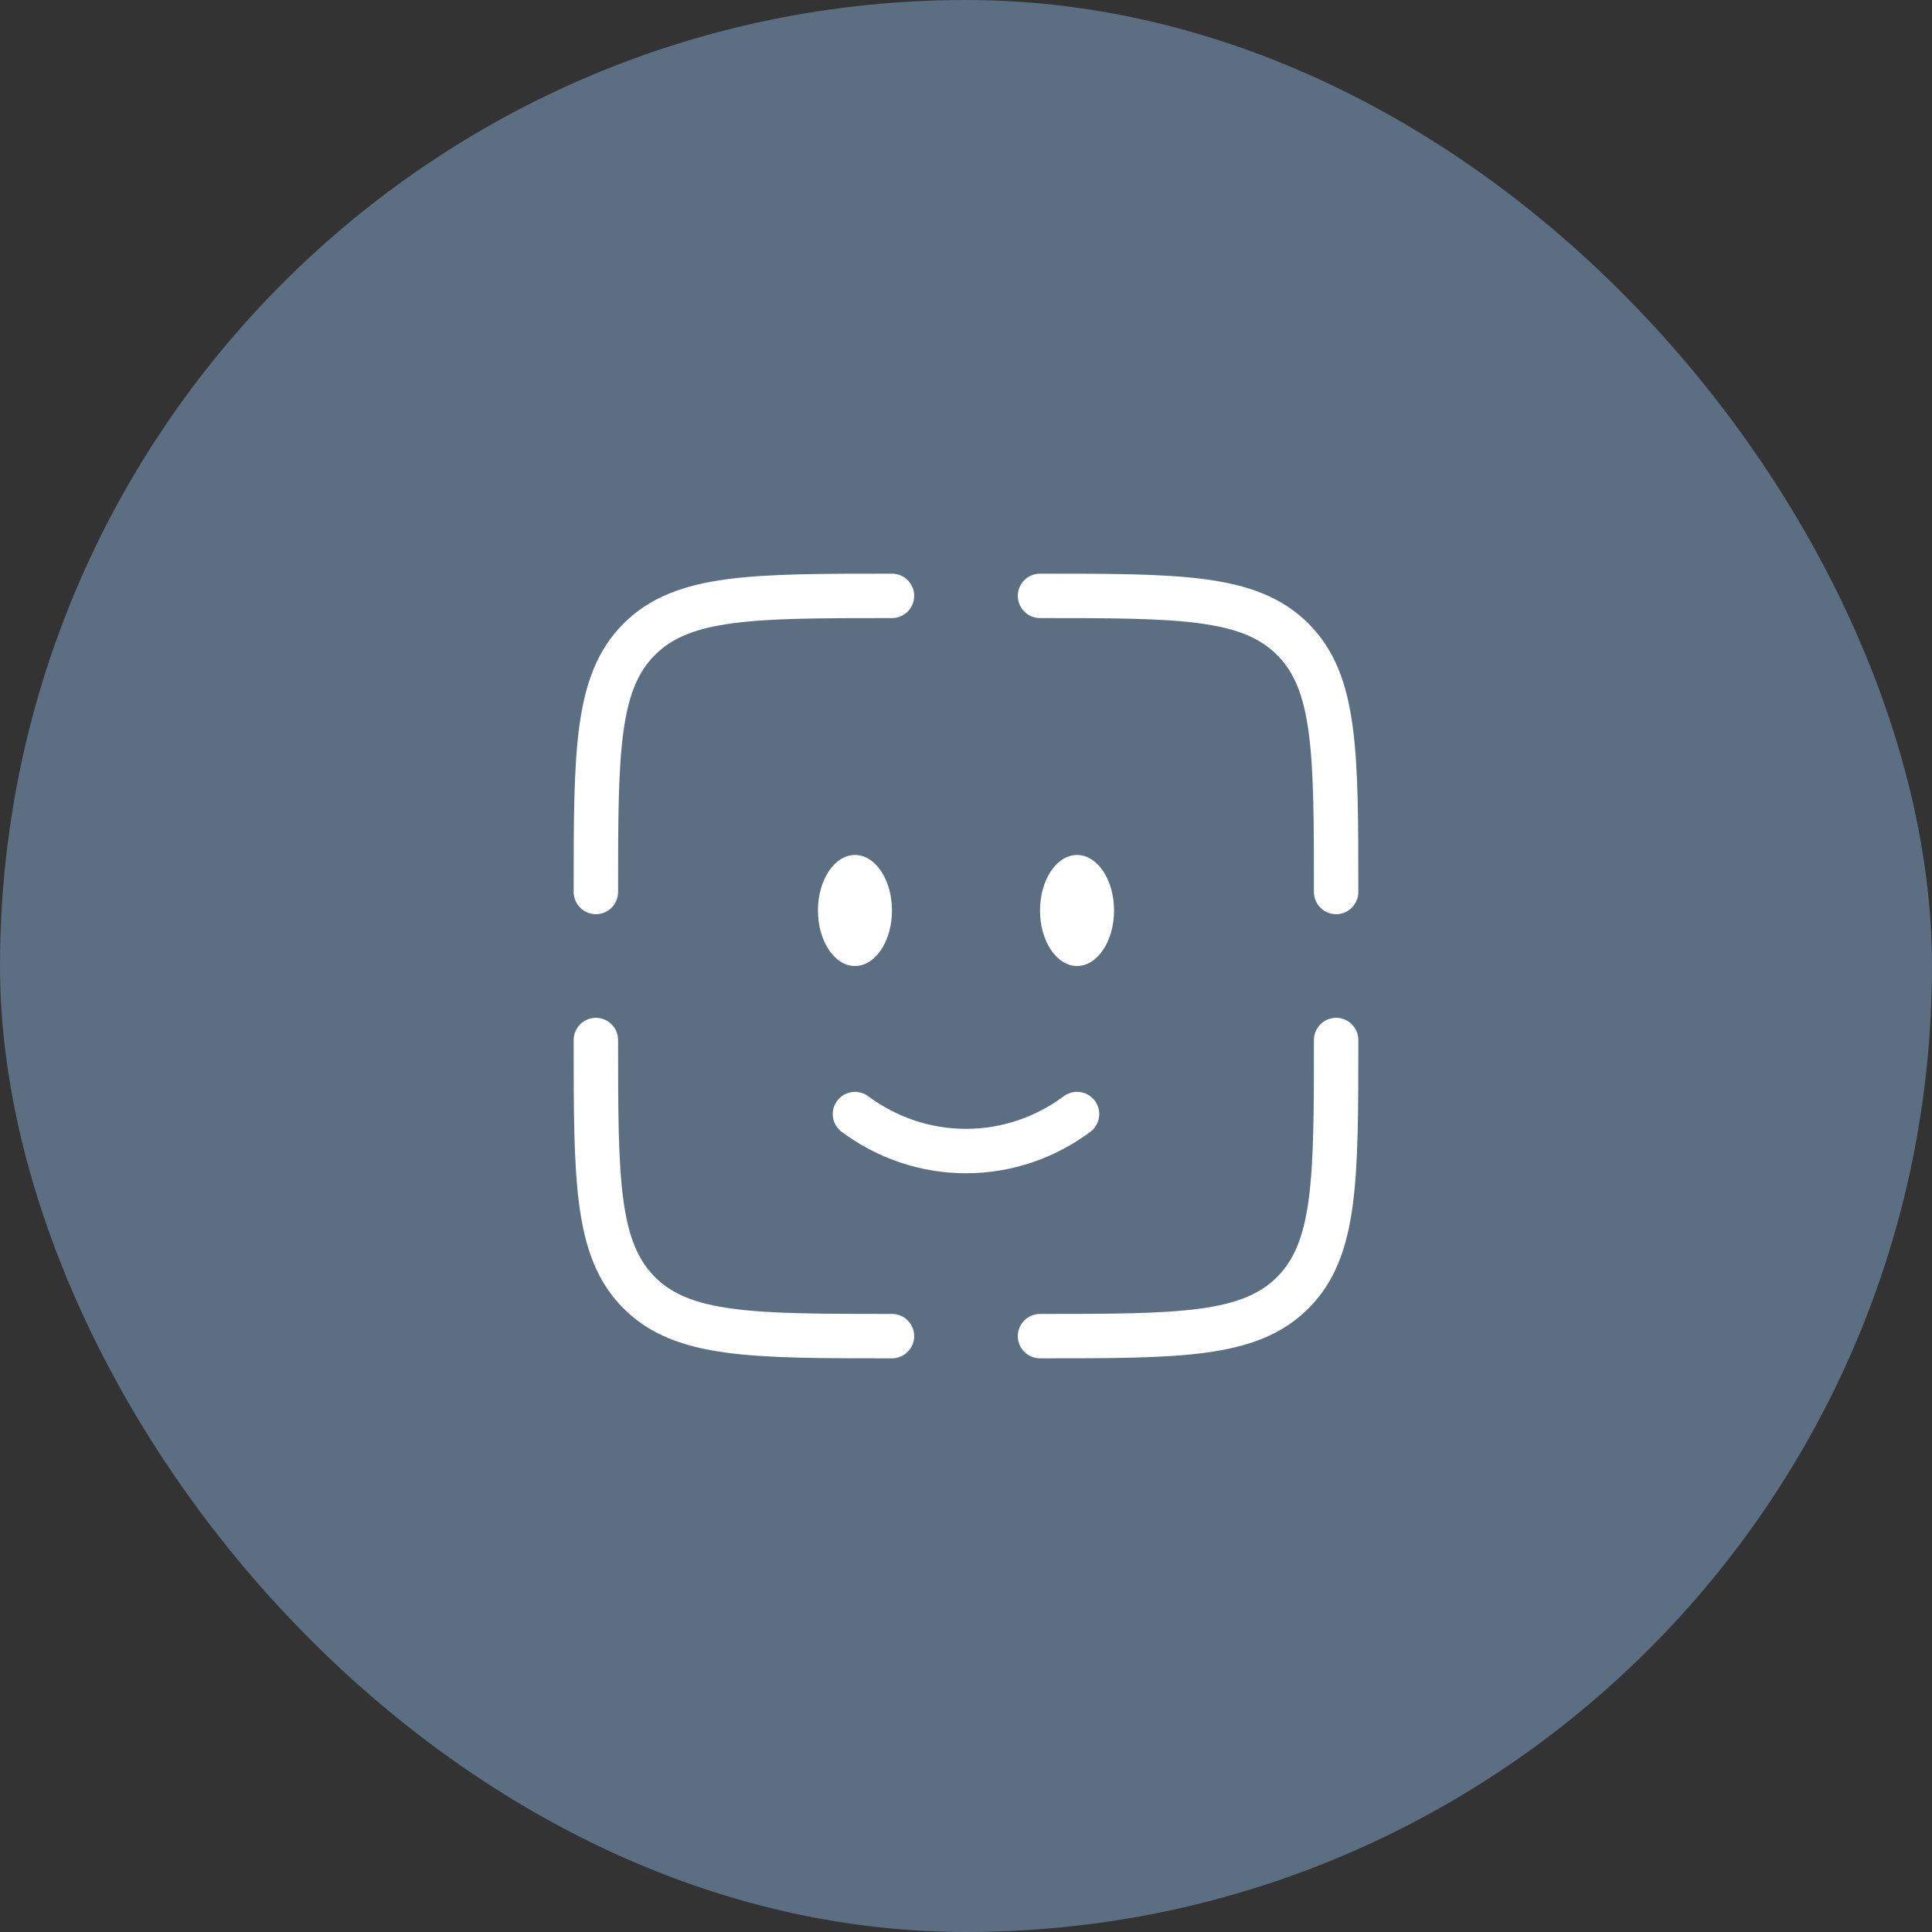
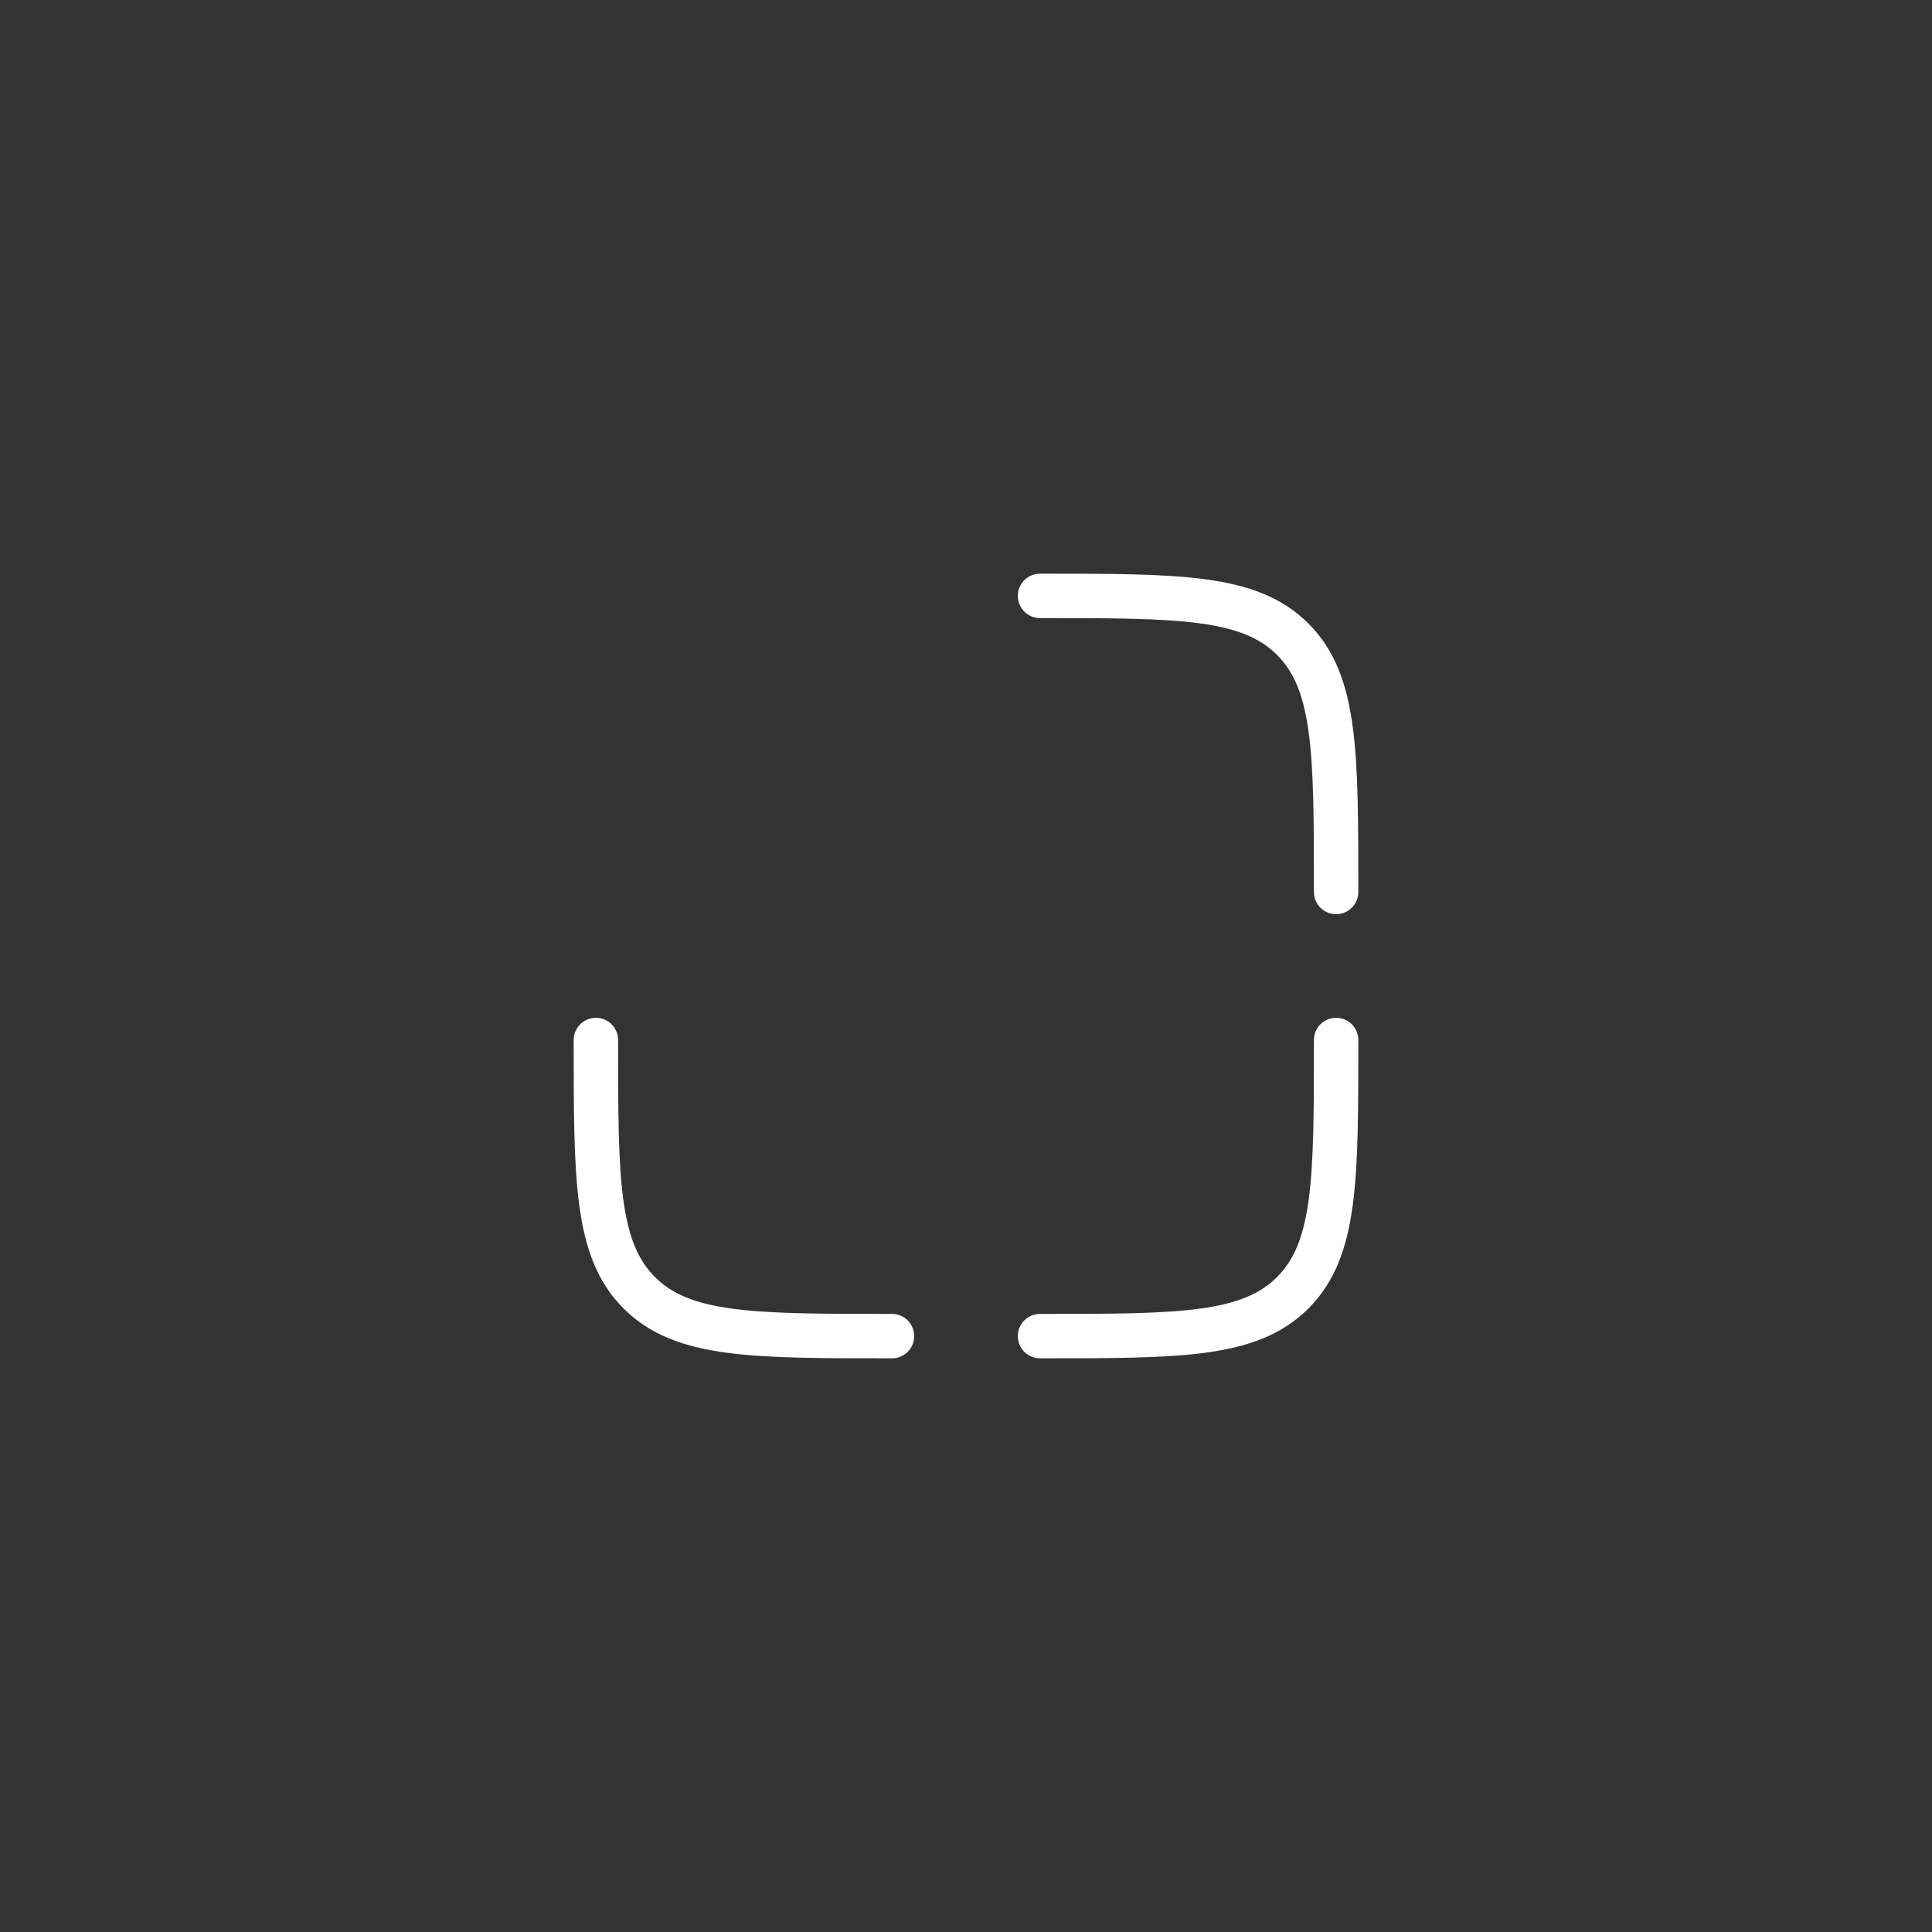
<svg xmlns="http://www.w3.org/2000/svg" width="87" height="87" viewBox="0 0 87 87" fill="none">
  <rect x="0" y="0" width="87" height="87" fill="#333333" stroke="none" />
-   <rect width="87" height="87" rx="43.5" fill="#5B6E82" />
-   <path d="M38.5 50.167C39.917 51.217 41.641 51.833 43.5 51.833C45.359 51.833 47.083 51.217 48.5 50.167" stroke="white" stroke-width="2" stroke-linecap="round" />
-   <path d="M48.5 43.5C49.42 43.5 50.167 42.381 50.167 41C50.167 39.619 49.42 38.5 48.5 38.5C47.58 38.5 46.833 39.619 46.833 41C46.833 42.381 47.58 43.5 48.5 43.5Z" fill="white" />
-   <path d="M38.5 43.5C39.42 43.5 40.167 42.381 40.167 41C40.167 39.619 39.42 38.5 38.5 38.5C37.58 38.5 36.833 39.619 36.833 41C36.833 42.381 37.58 43.5 38.5 43.5Z" fill="white" />
  <path d="M60.167 46.833C60.167 53.119 60.167 56.261 58.214 58.214C56.261 60.167 53.119 60.167 46.833 60.167" stroke="white" stroke-width="2" stroke-linecap="round" />
  <path d="M40.167 60.167C33.881 60.167 30.739 60.167 28.786 58.214C26.833 56.261 26.833 53.119 26.833 46.833" stroke="white" stroke-width="2" stroke-linecap="round" />
-   <path d="M40.167 26.833C33.881 26.833 30.739 26.833 28.786 28.786C26.833 30.739 26.833 33.881 26.833 40.167" stroke="white" stroke-width="2" stroke-linecap="round" />
  <path d="M46.833 26.833C53.119 26.833 56.261 26.833 58.214 28.786C60.167 30.739 60.167 33.881 60.167 40.167" stroke="white" stroke-width="2" stroke-linecap="round" />
</svg>